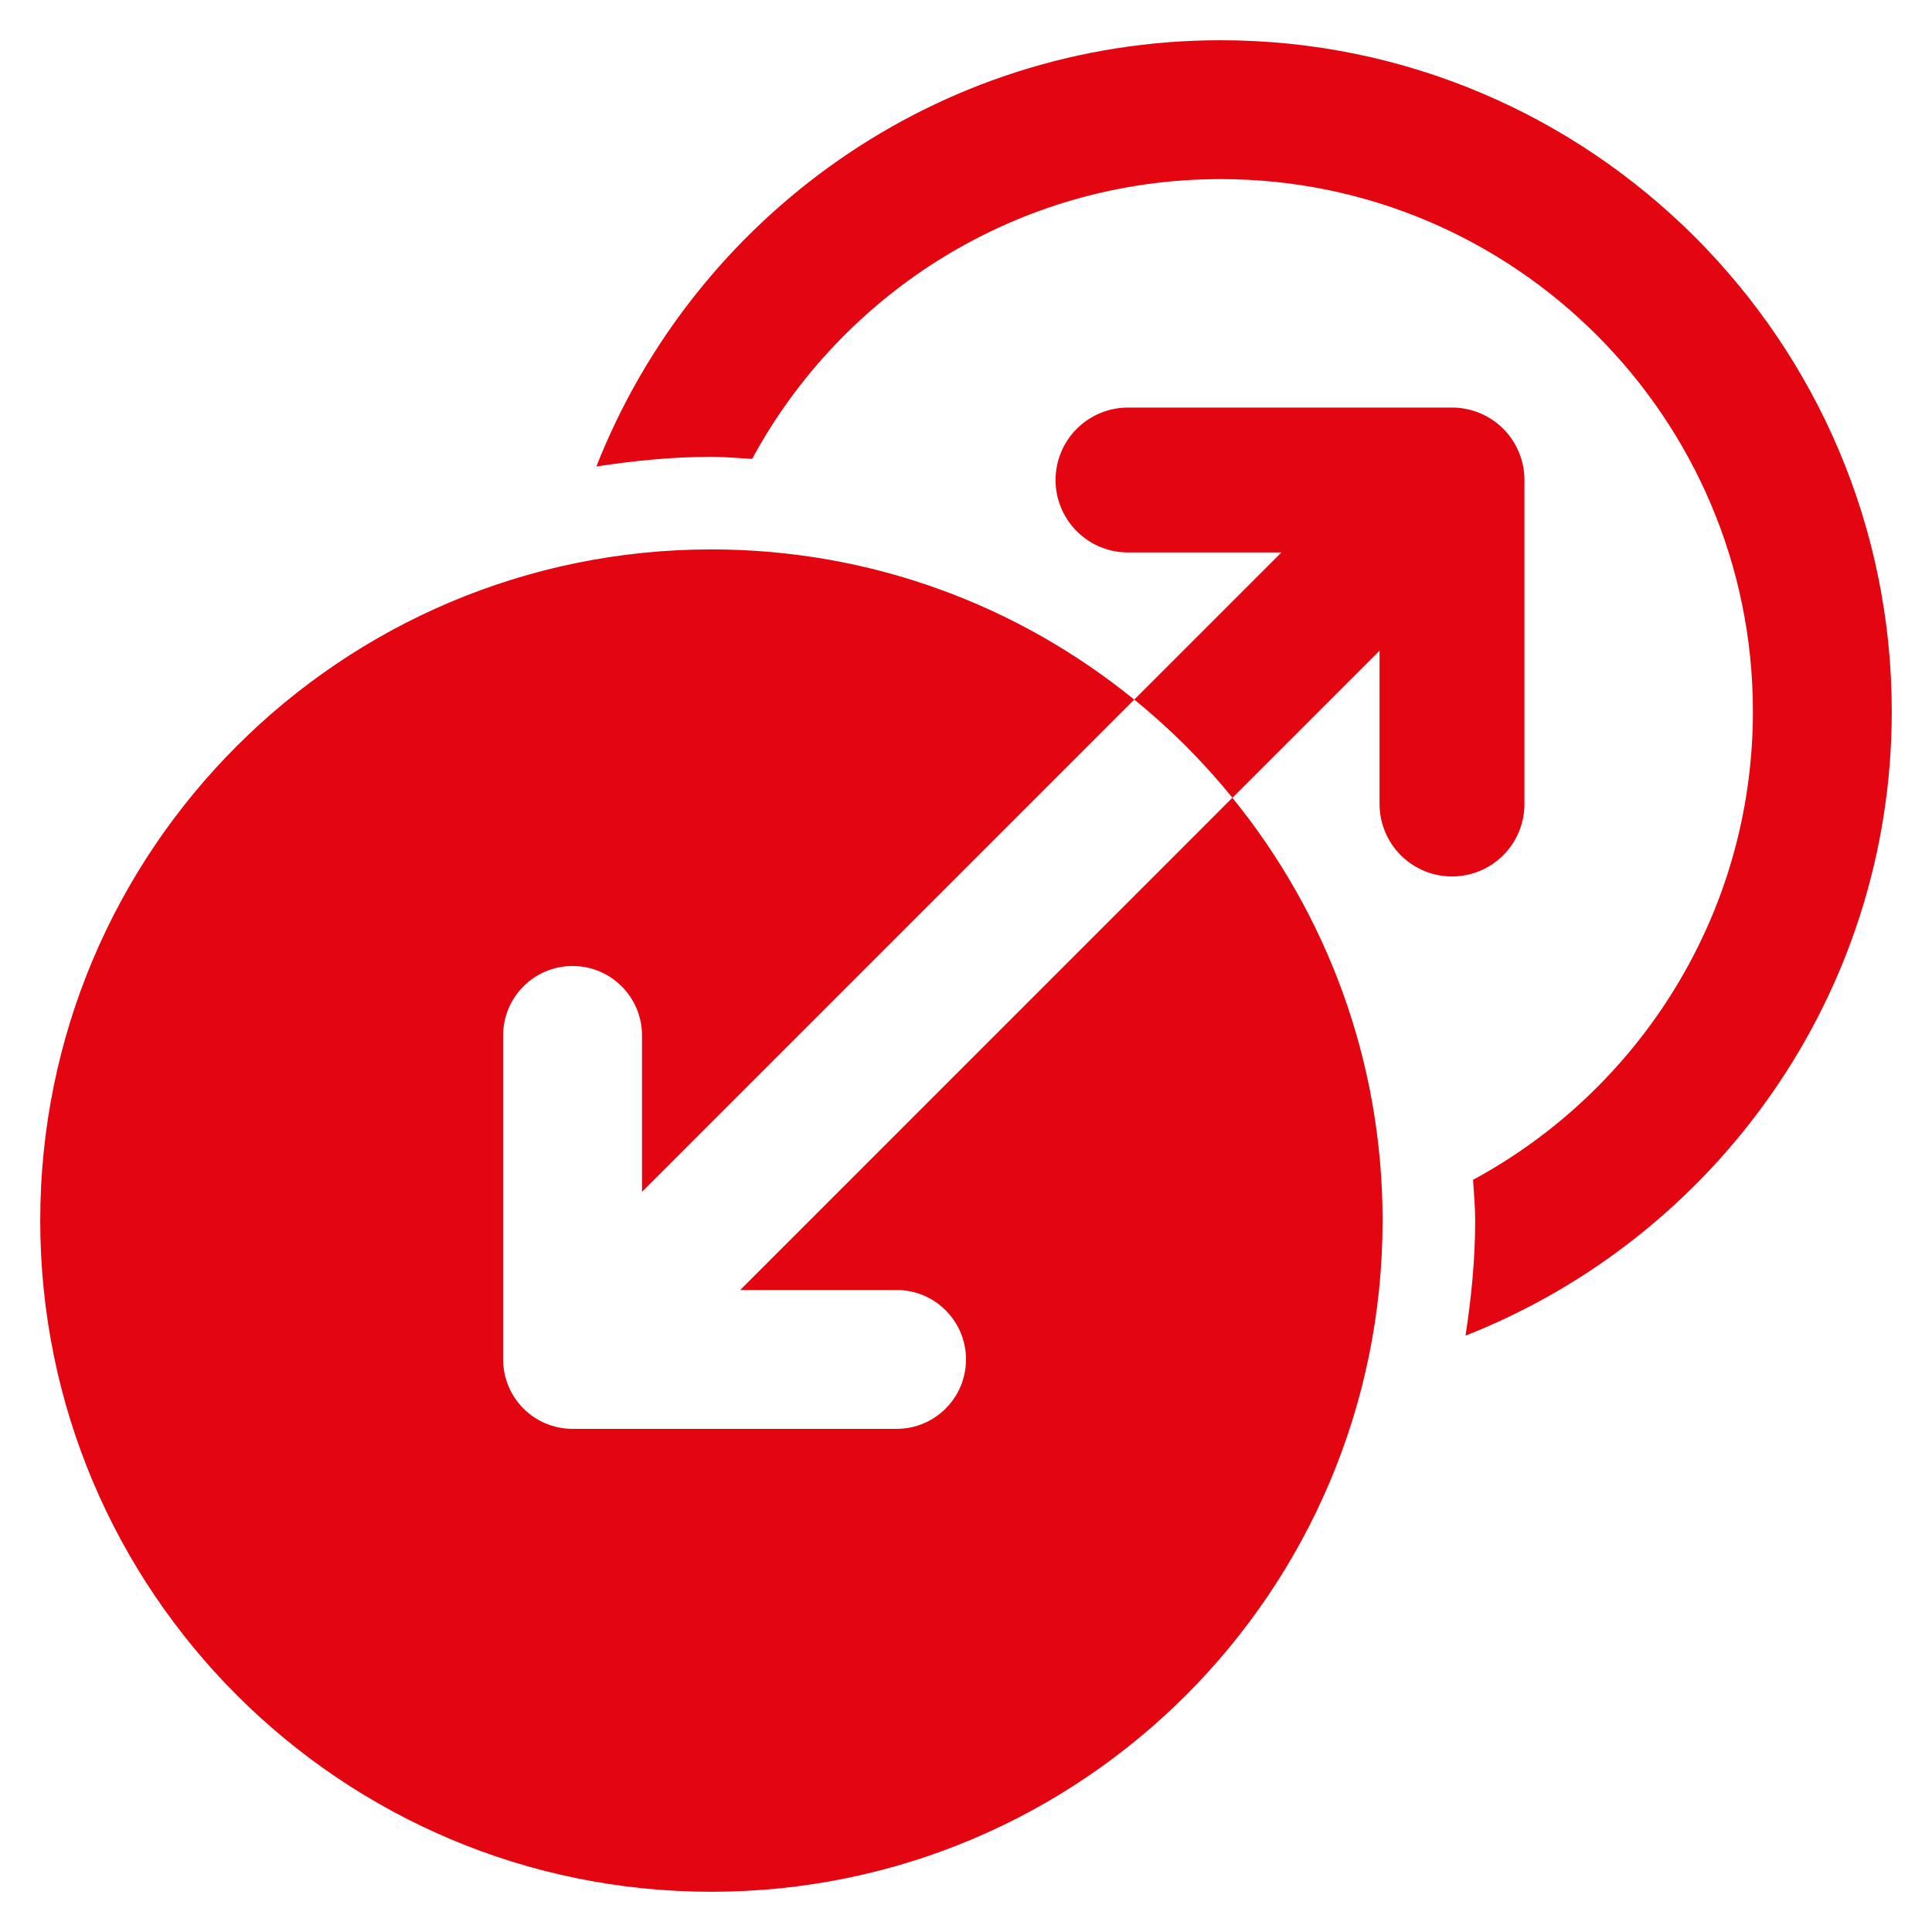
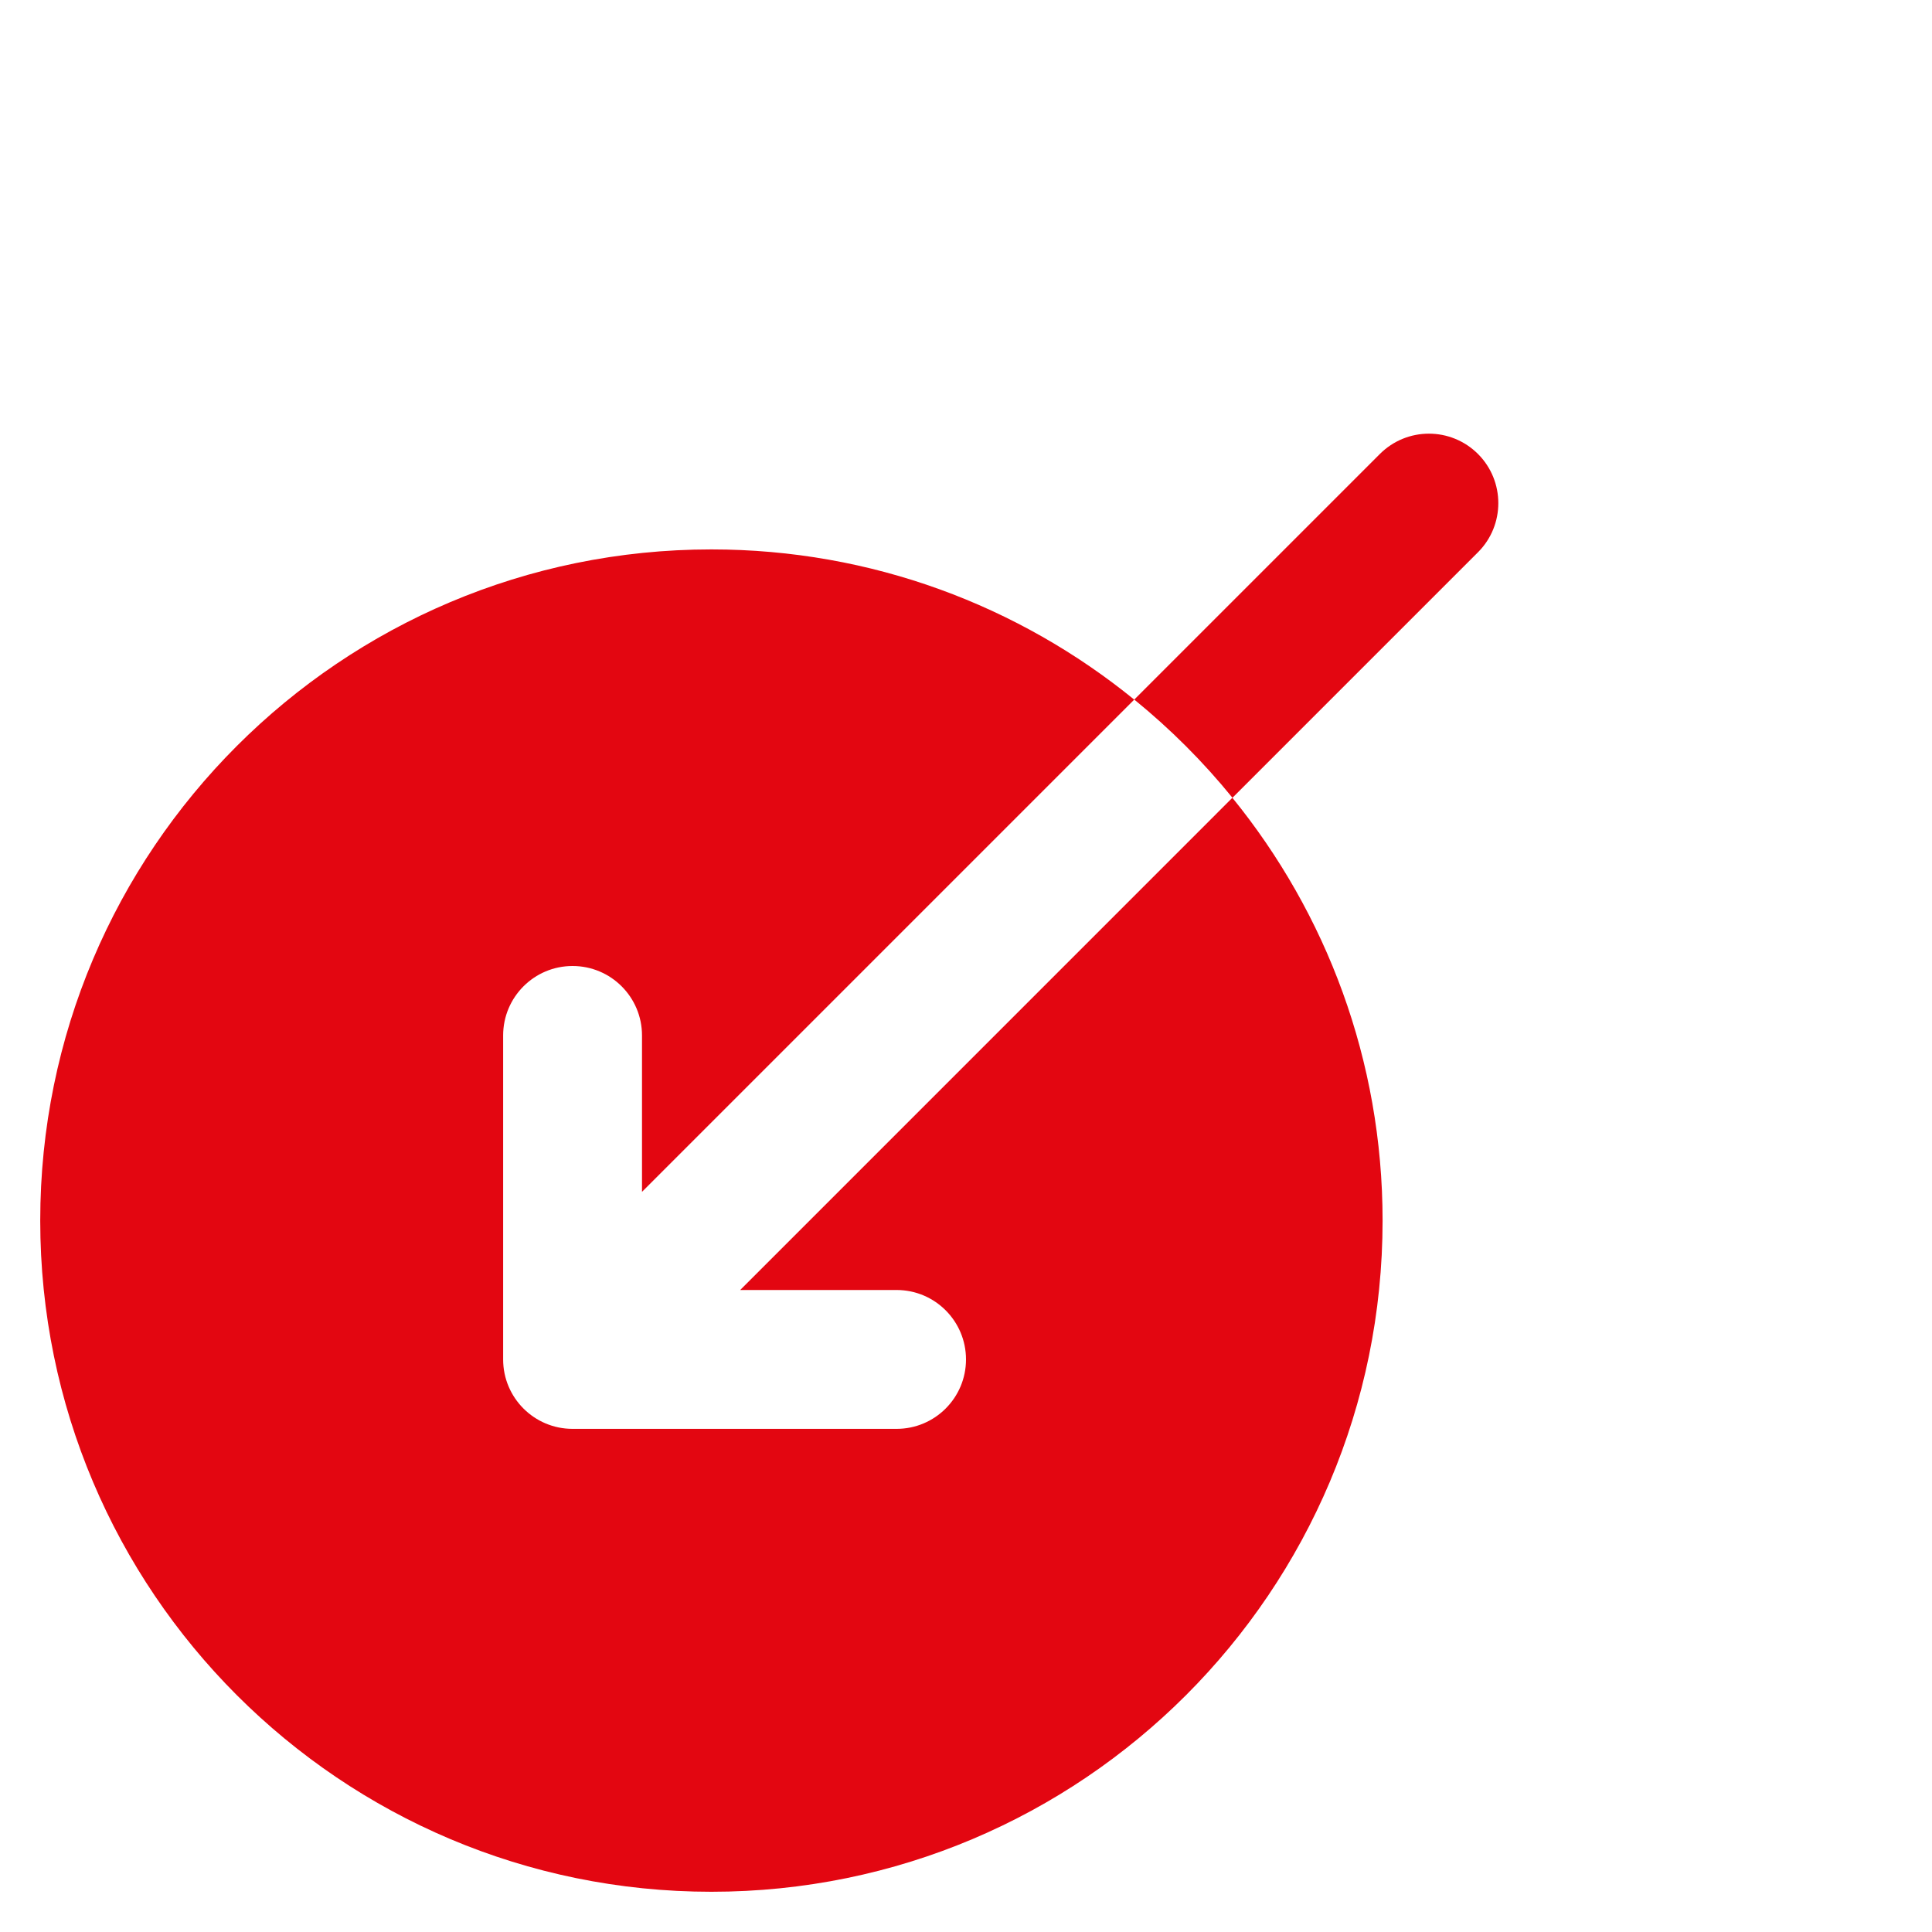
<svg xmlns="http://www.w3.org/2000/svg" width="40" height="40" viewBox="0 0 40 40" fill="none">
-   <path d="M25.271 0.833C19.4 0.833 14.378 4.499 12.347 9.658C13.126 9.539 13.917 9.458 14.729 9.458C15.014 9.458 15.292 9.486 15.572 9.501C17.437 6.055 21.085 3.708 25.271 3.708C31.348 3.708 36.292 8.652 36.292 14.729C36.292 18.915 33.945 22.562 30.498 24.427C30.514 24.708 30.542 24.986 30.542 25.271C30.542 26.082 30.461 26.874 30.342 27.653C35.501 25.622 39.167 20.6 39.167 14.729C39.167 7.067 32.933 0.833 25.271 0.833Z" fill="#E30611" />
-   <path d="M23.354 9.938H30.062V16.646" stroke="#E30611" stroke-width="3" stroke-miterlimit="10" stroke-linecap="round" stroke-linejoin="round" />
  <path d="M18.563 26.708C19.357 26.708 20 27.352 20 28.146C20 28.939 19.357 29.583 18.563 29.583H11.854C11.06 29.583 10.417 28.939 10.417 28.146V21.438C10.417 20.644 11.06 20 11.854 20C12.649 20 13.292 20.644 13.292 21.438V24.676L23.483 14.485C21.094 12.542 18.049 11.375 14.729 11.375C7.055 11.375 0.833 17.596 0.833 25.271C0.833 32.945 7.055 39.167 14.729 39.167C22.404 39.167 28.625 32.945 28.625 25.271C28.625 21.951 27.458 18.907 25.515 16.517L15.325 26.708H18.563Z" fill="#E30611" />
  <path d="M30.601 9.4C30.039 8.838 29.129 8.838 28.568 9.4L23.484 14.484C24.23 15.09 24.911 15.771 25.517 16.517L30.601 11.433C31.161 10.872 31.161 9.962 30.601 9.4Z" fill="#E30611" />
</svg>